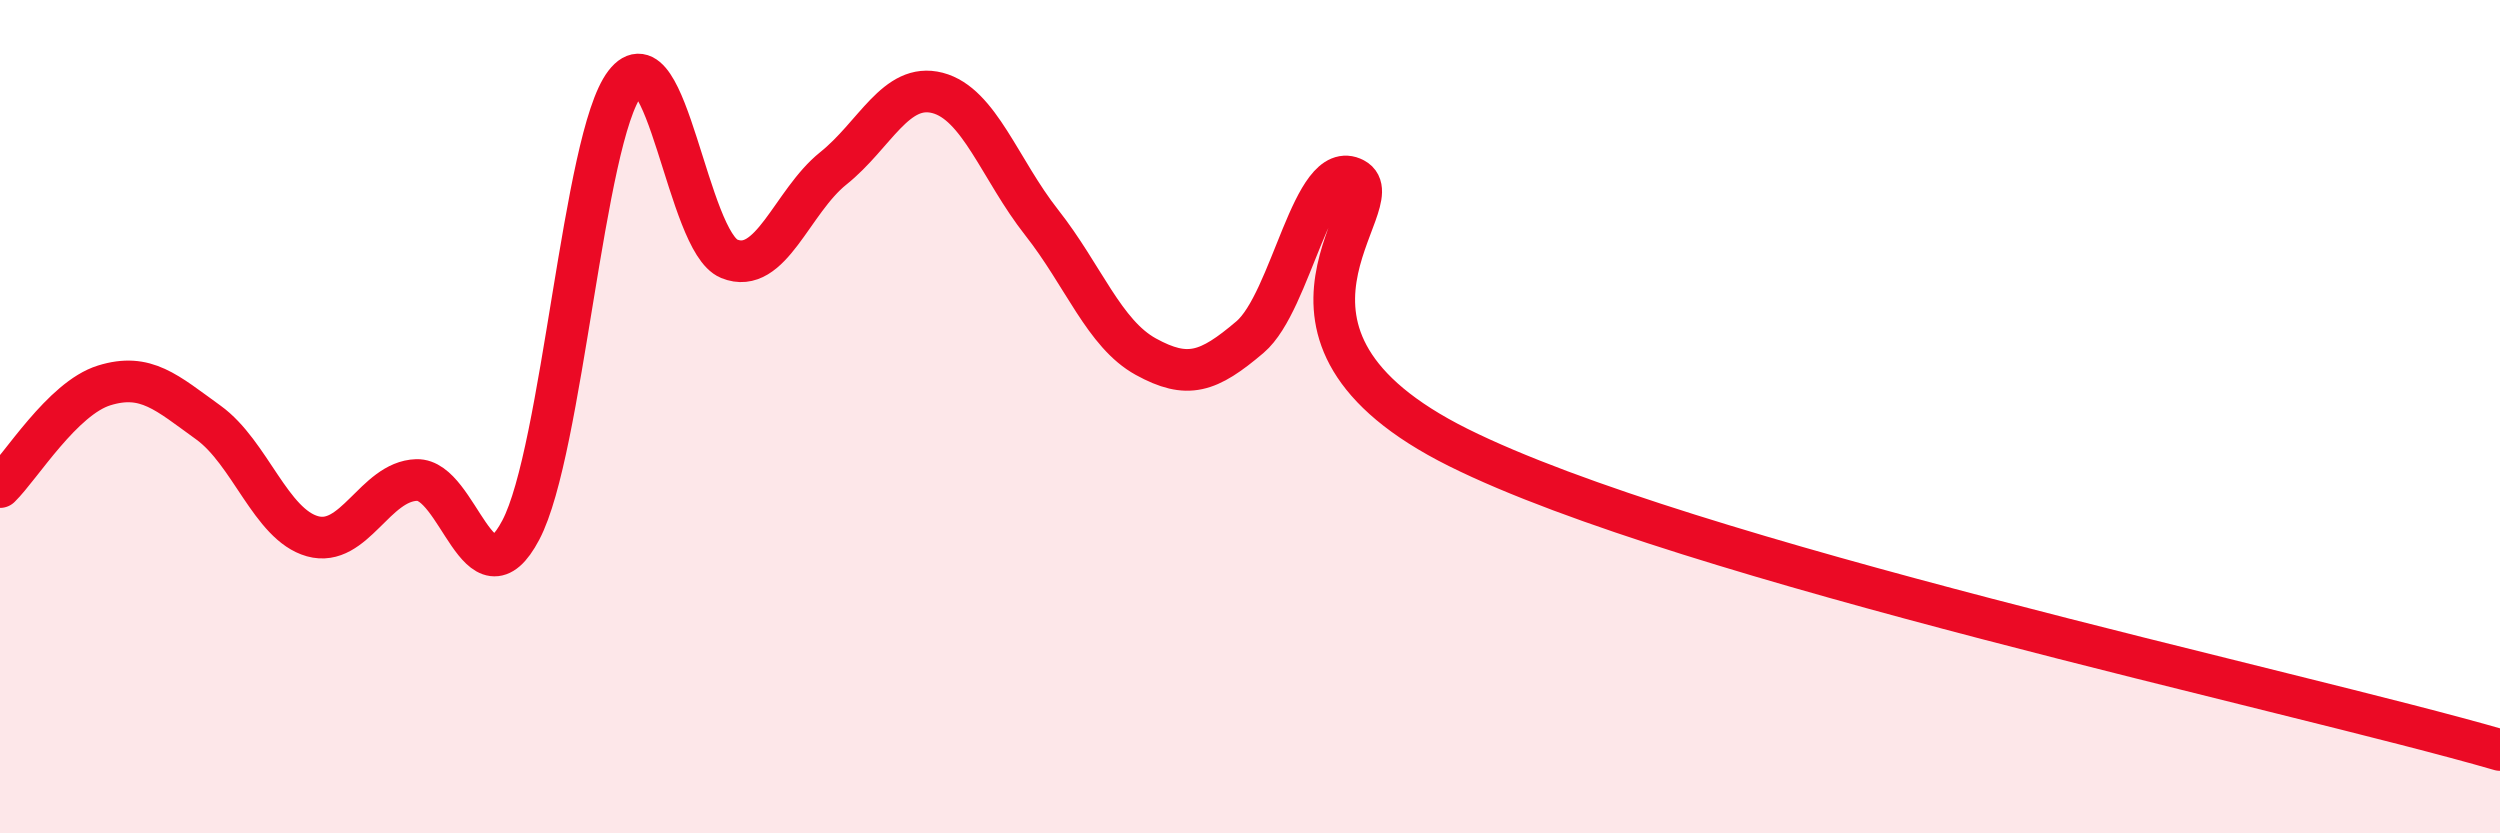
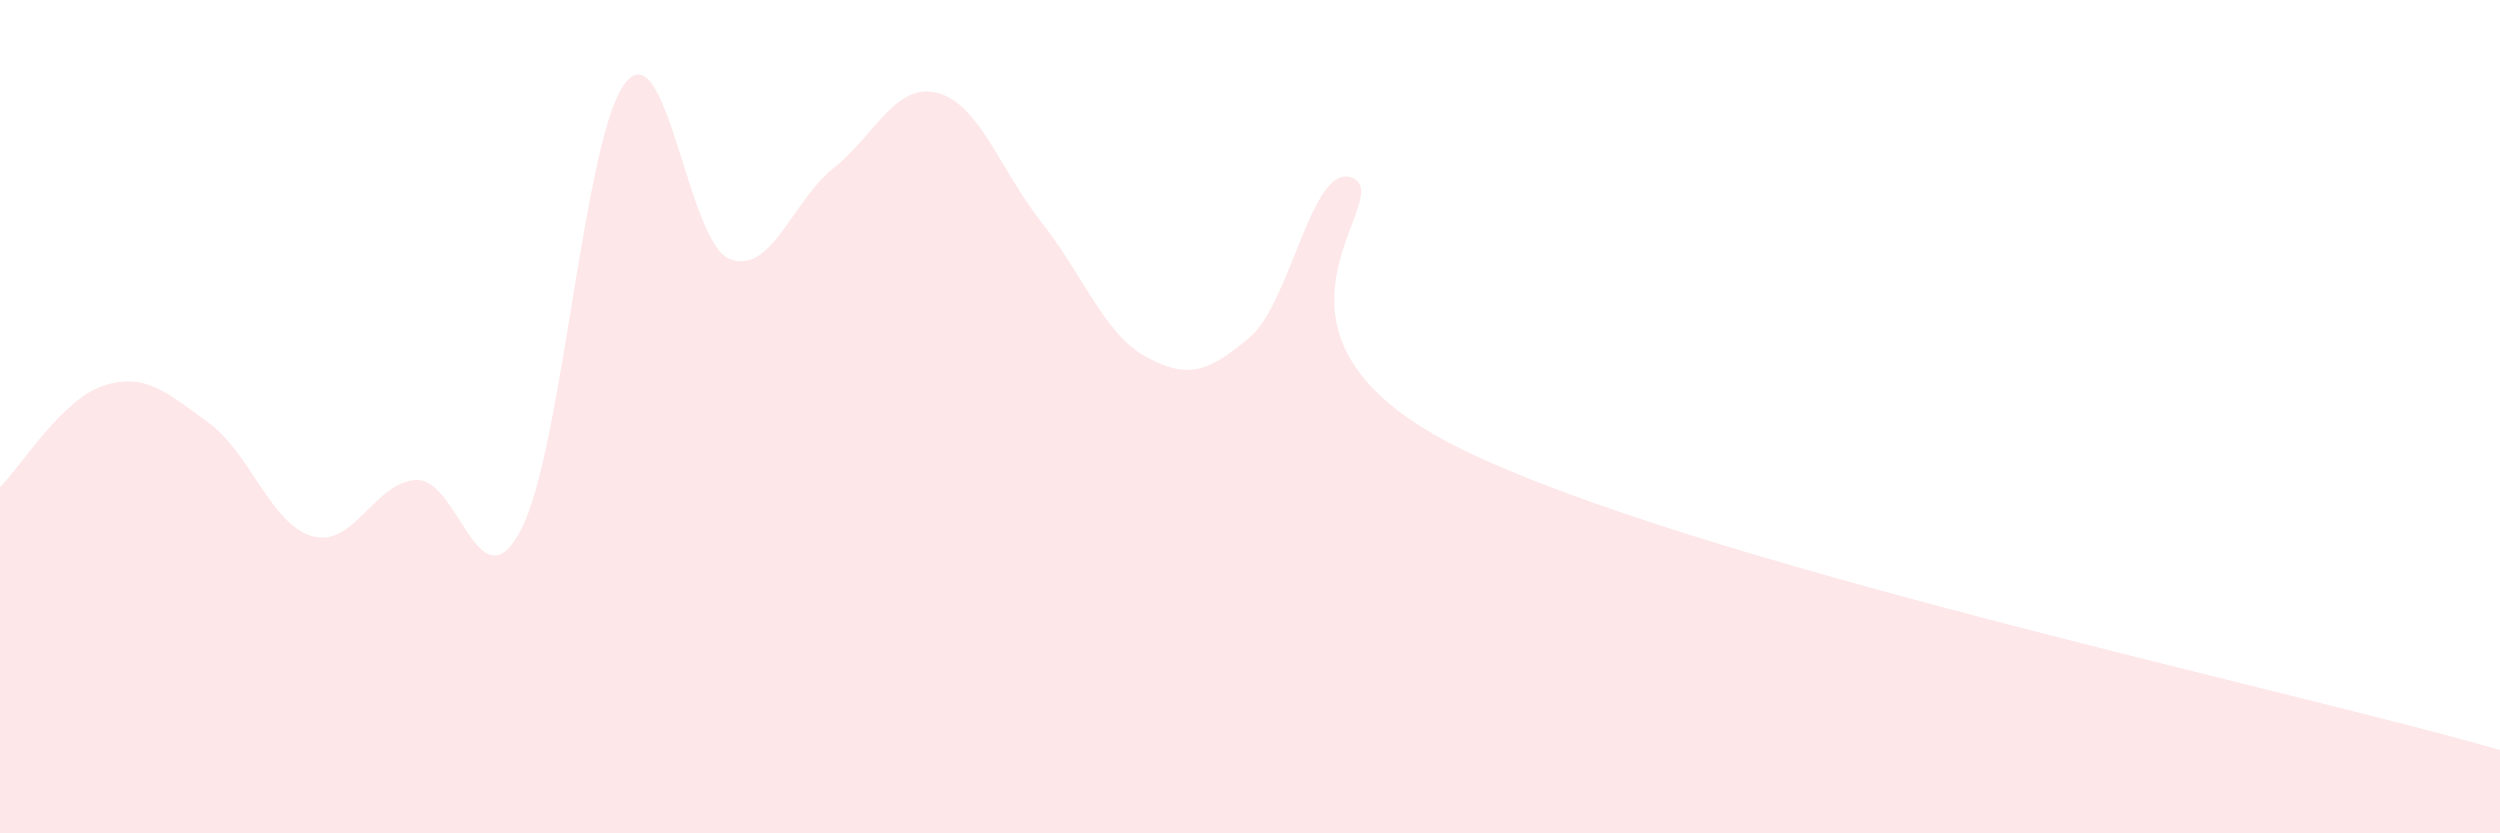
<svg xmlns="http://www.w3.org/2000/svg" width="60" height="20" viewBox="0 0 60 20">
  <path d="M 0,11.69 C 0.5,11.2 1.5,9.56 2.5,9.25 C 3.5,8.94 4,9.42 5,10.14 C 6,10.86 6.5,12.59 7.5,12.87 C 8.5,13.15 9,11.55 10,11.52 C 11,11.49 11.5,14.62 12.5,12.72 C 13.5,10.82 14,3.3 15,2 C 16,0.7 16.5,5.8 17.5,6.21 C 18.5,6.62 19,4.84 20,4.04 C 21,3.24 21.5,1.97 22.5,2.23 C 23.5,2.49 24,4.07 25,5.34 C 26,6.61 26.5,8.01 27.5,8.56 C 28.5,9.11 29,8.94 30,8.09 C 31,7.24 31.5,3.76 32.5,4.29 C 33.5,4.82 29.5,8 35,10.74 C 40.5,13.48 55,16.55 60,18L60 20L0 20Z" fill="#EB0A25" opacity="0.1" stroke-linecap="round" stroke-linejoin="round" />
-   <path d="M 0,11.69 C 0.5,11.2 1.5,9.56 2.5,9.25 C 3.5,8.94 4,9.42 5,10.14 C 6,10.86 6.5,12.59 7.5,12.87 C 8.5,13.15 9,11.55 10,11.52 C 11,11.49 11.5,14.62 12.5,12.72 C 13.5,10.82 14,3.3 15,2 C 16,0.7 16.5,5.8 17.5,6.21 C 18.5,6.62 19,4.84 20,4.04 C 21,3.24 21.5,1.97 22.5,2.23 C 23.5,2.49 24,4.07 25,5.34 C 26,6.61 26.5,8.01 27.5,8.56 C 28.5,9.11 29,8.94 30,8.09 C 31,7.24 31.5,3.76 32.5,4.29 C 33.5,4.82 29.5,8 35,10.74 C 40.5,13.48 55,16.55 60,18" stroke="#EB0A25" stroke-width="1" fill="none" stroke-linecap="round" stroke-linejoin="round" />
</svg>